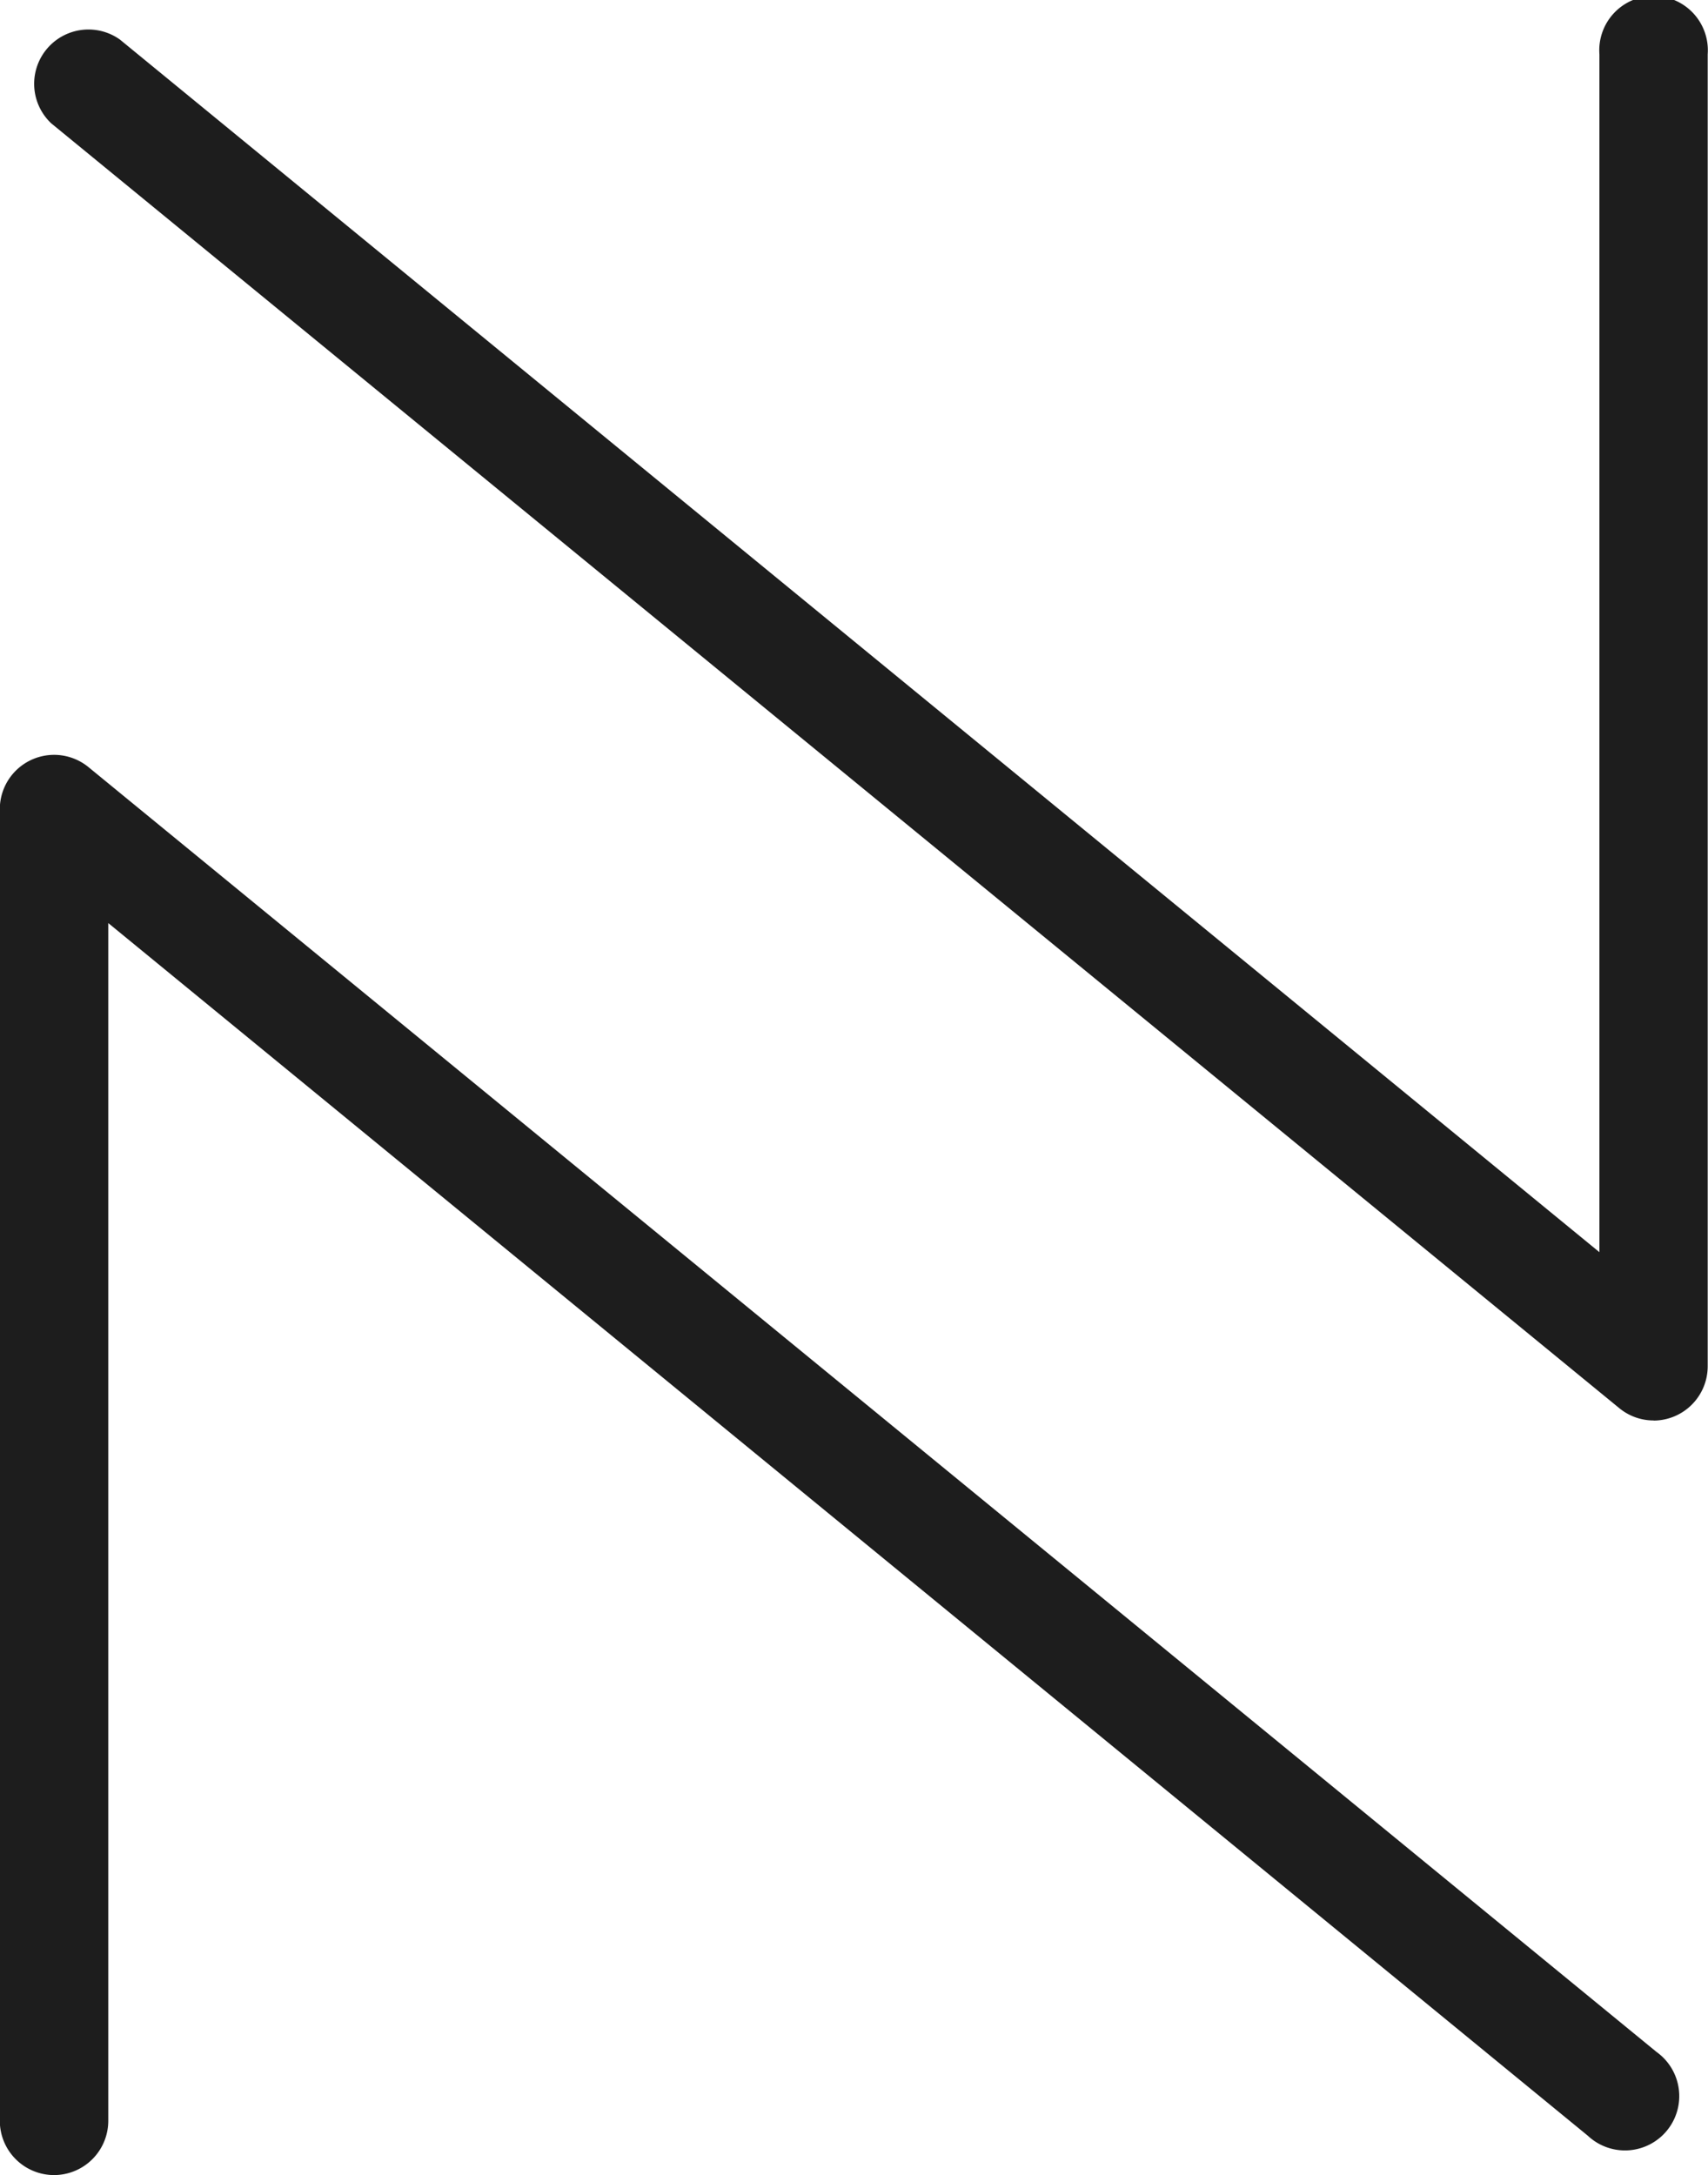
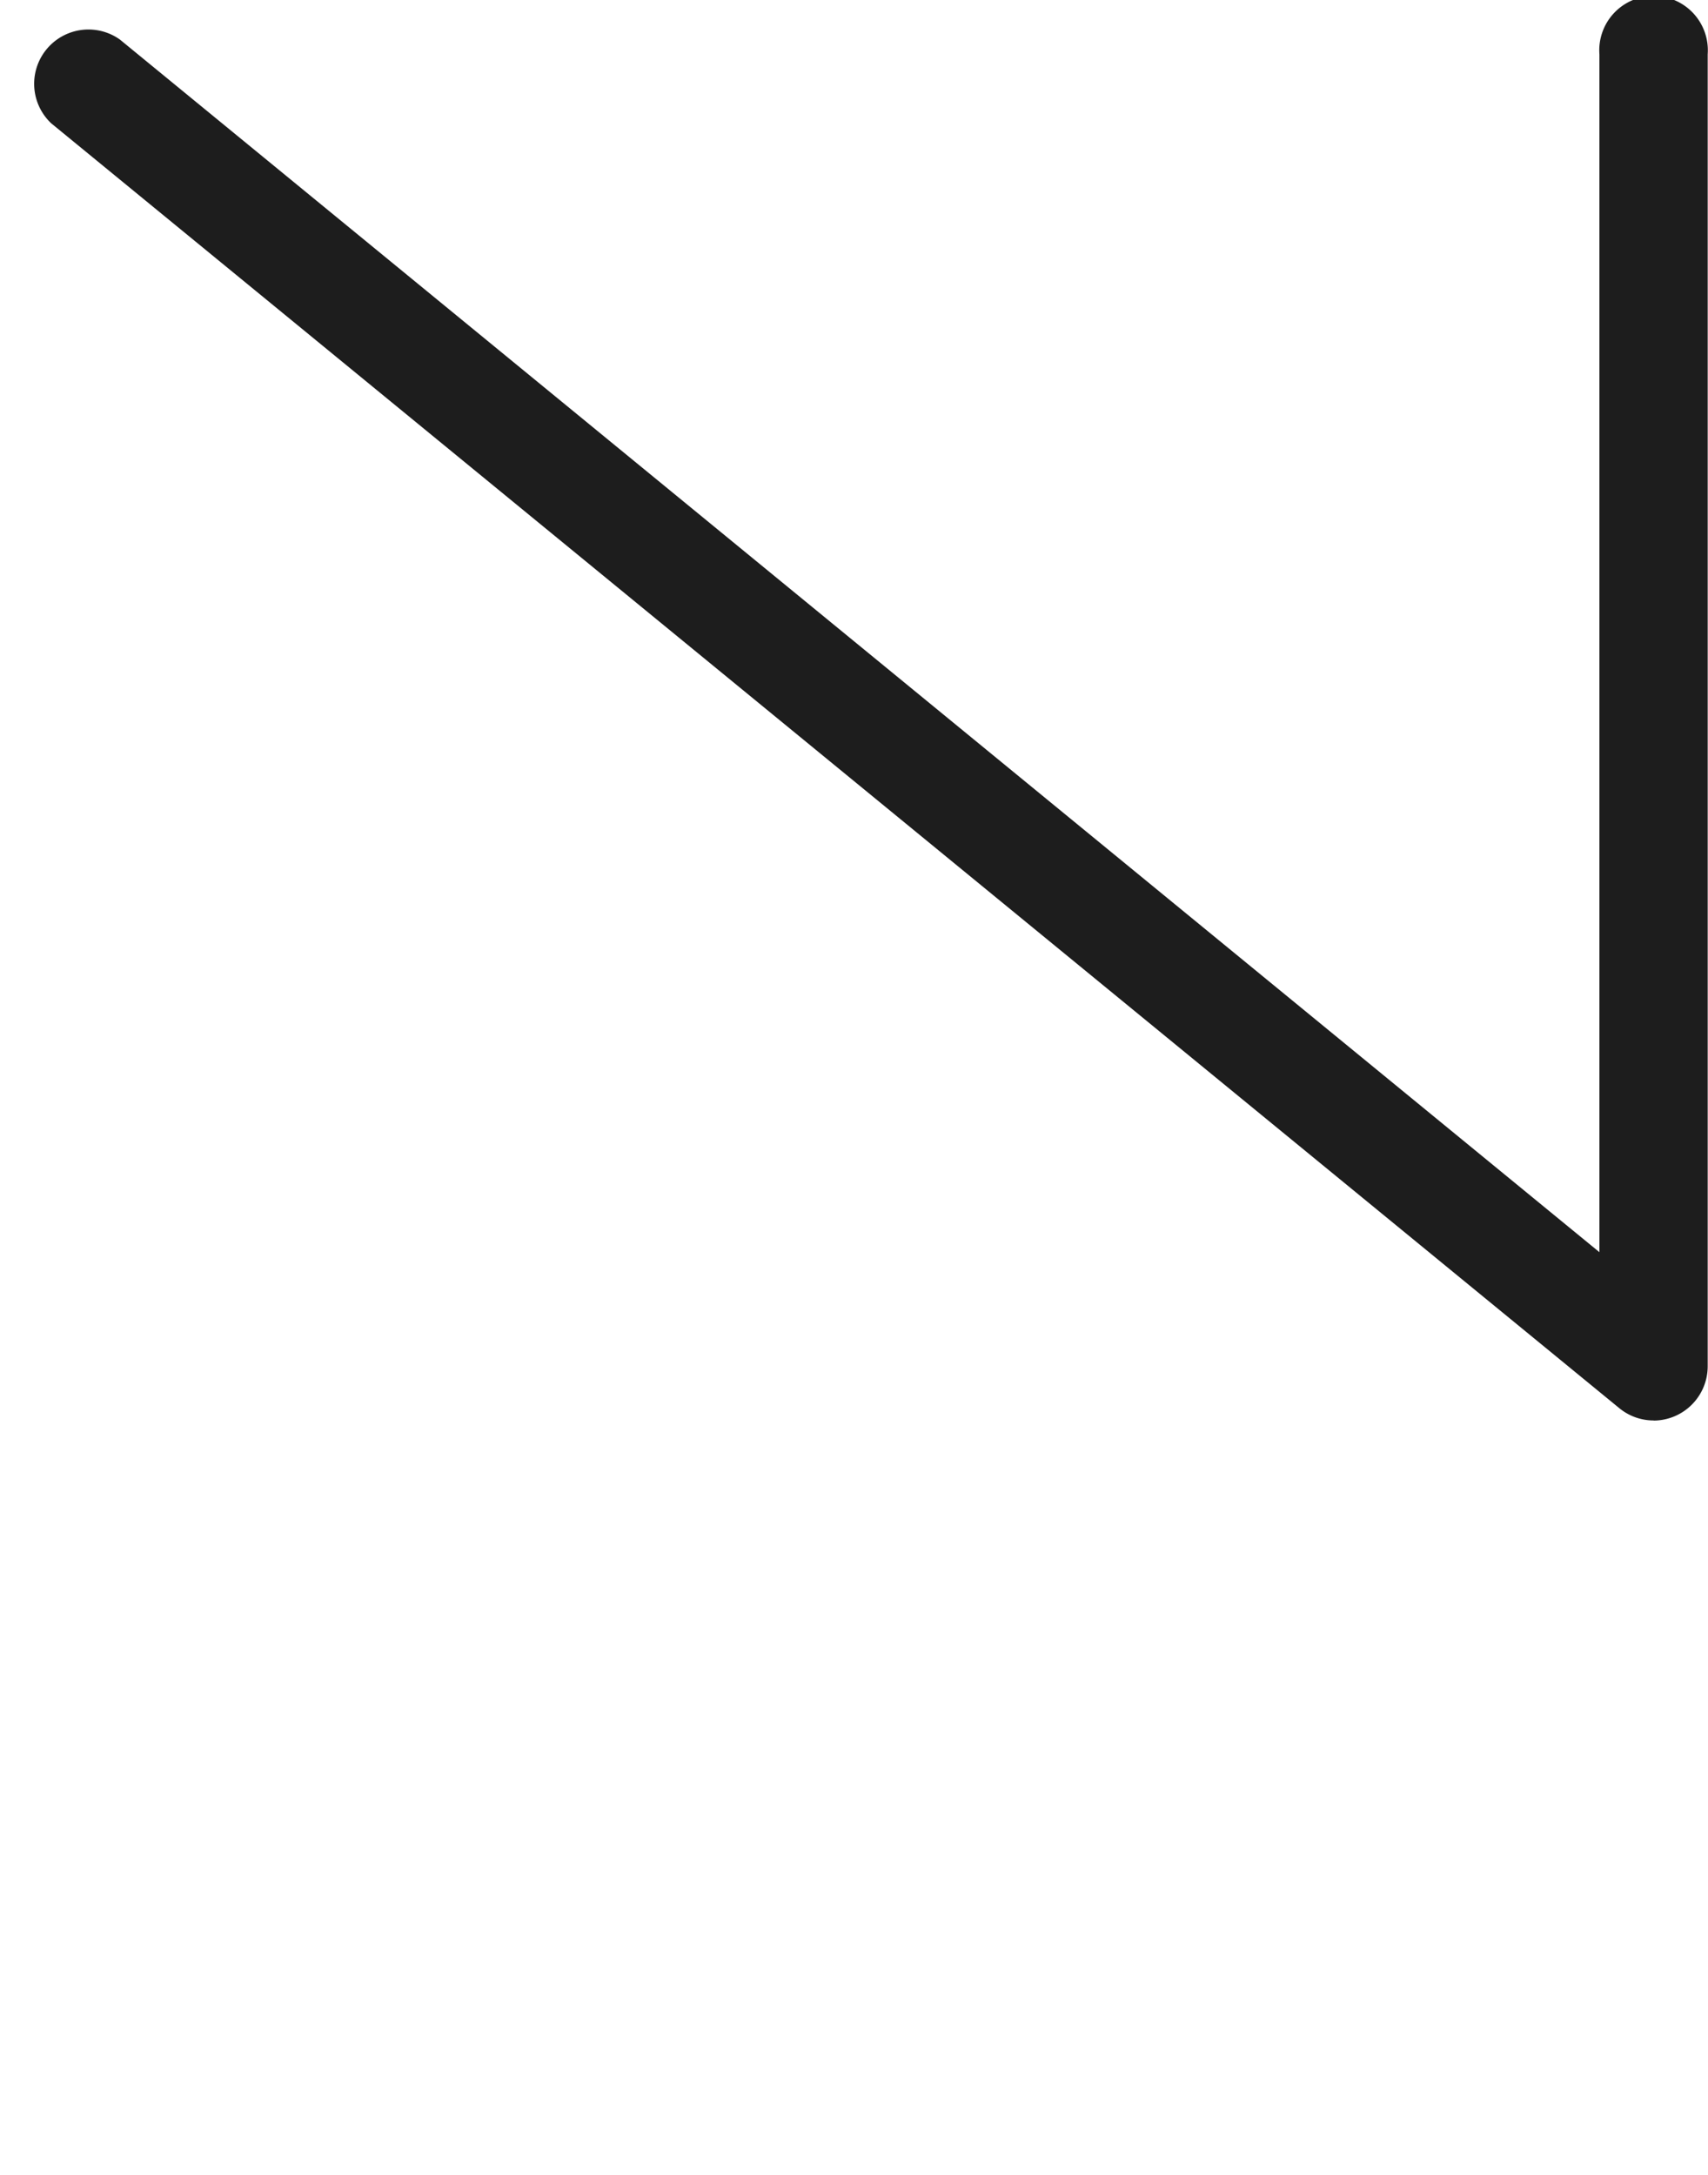
<svg xmlns="http://www.w3.org/2000/svg" viewBox="0 0 283.15 360.52">
  <style>
    path {
      fill: #1d1d1d;
    }

    @media (prefers-color-scheme: dark) {
      path {
        fill: #ffffff;
      }
    }
  </style>
  <path d="M813.44,582.44a8.93,8.93,0,0,1-5.69-2l-260-213a9,9,0,0,1,11.38-13.89l245.28,201V356a9,9,0,1,1,17.95,0V573.46a9,9,0,0,1-9,9Z" transform="translate(-539.26 -347)" />
-   <path d="M548.23,707.52a9,9,0,0,1-9-9V481.06a9,9,0,0,1,14.66-6.94l260,213A9,9,0,1,1,802.49,701L557.21,500V698.54A9,9,0,0,1,548.23,707.52Z" transform="translate(-539.26 -347)" />
</svg>